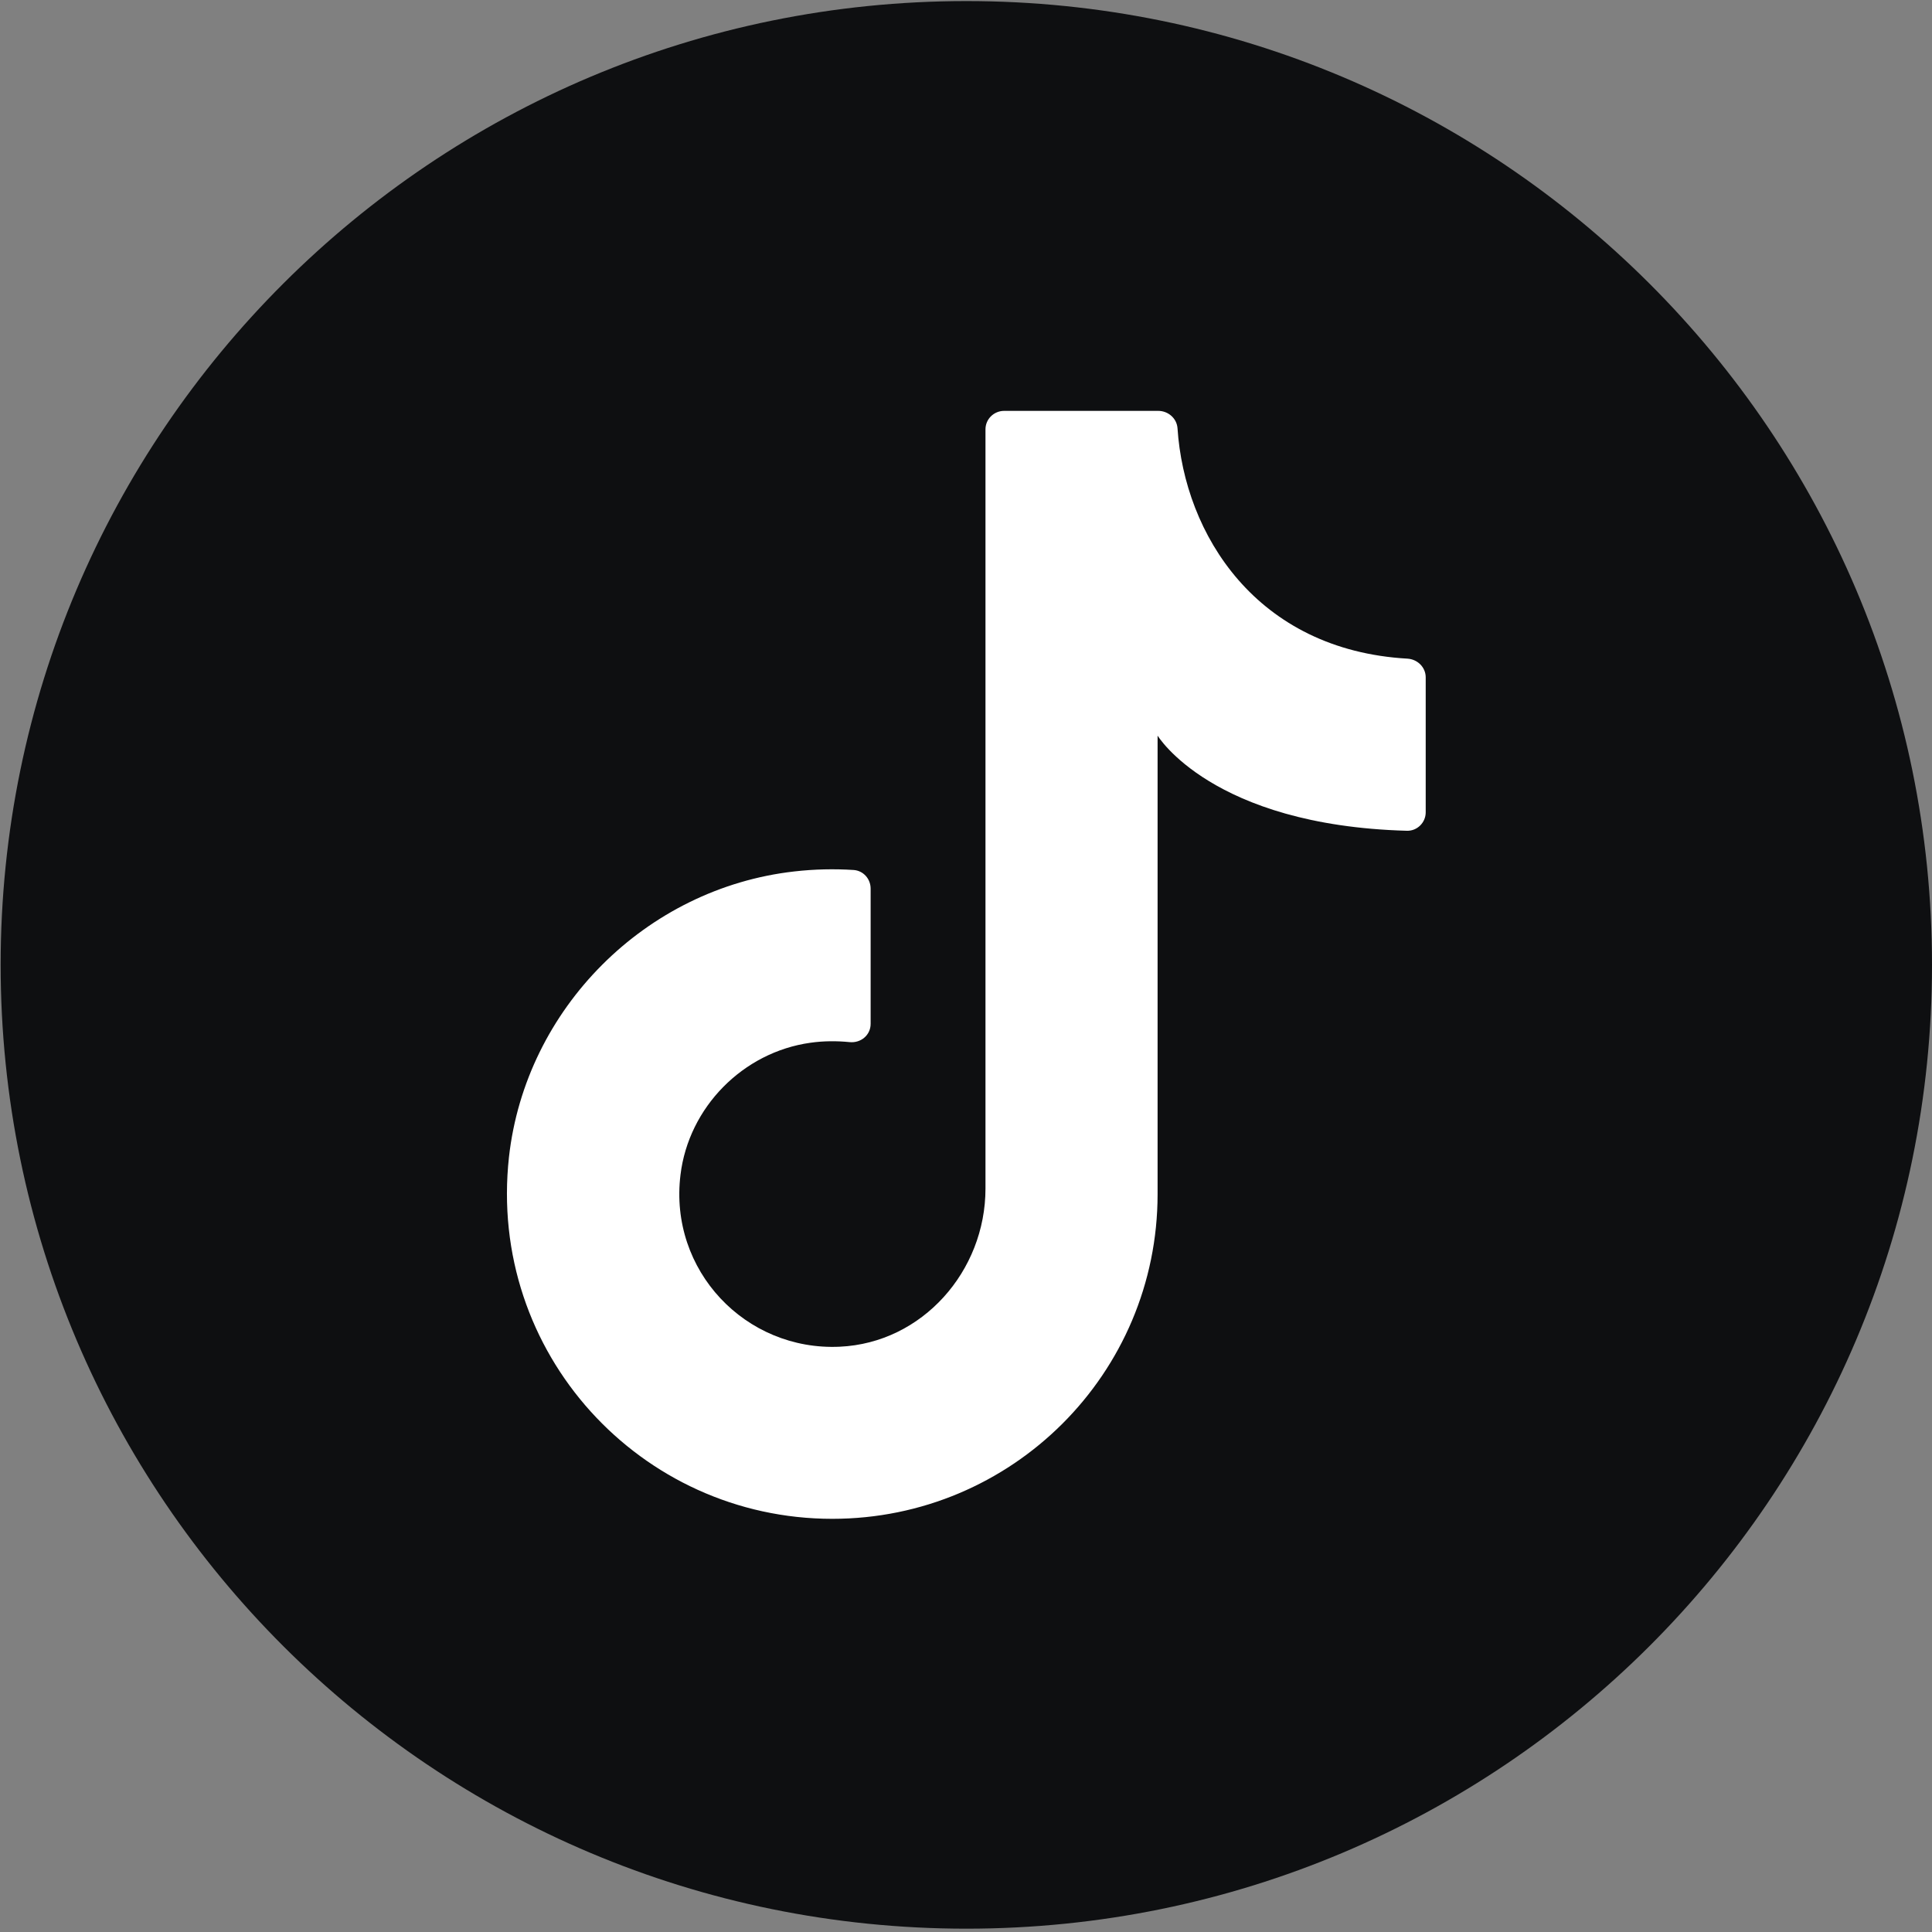
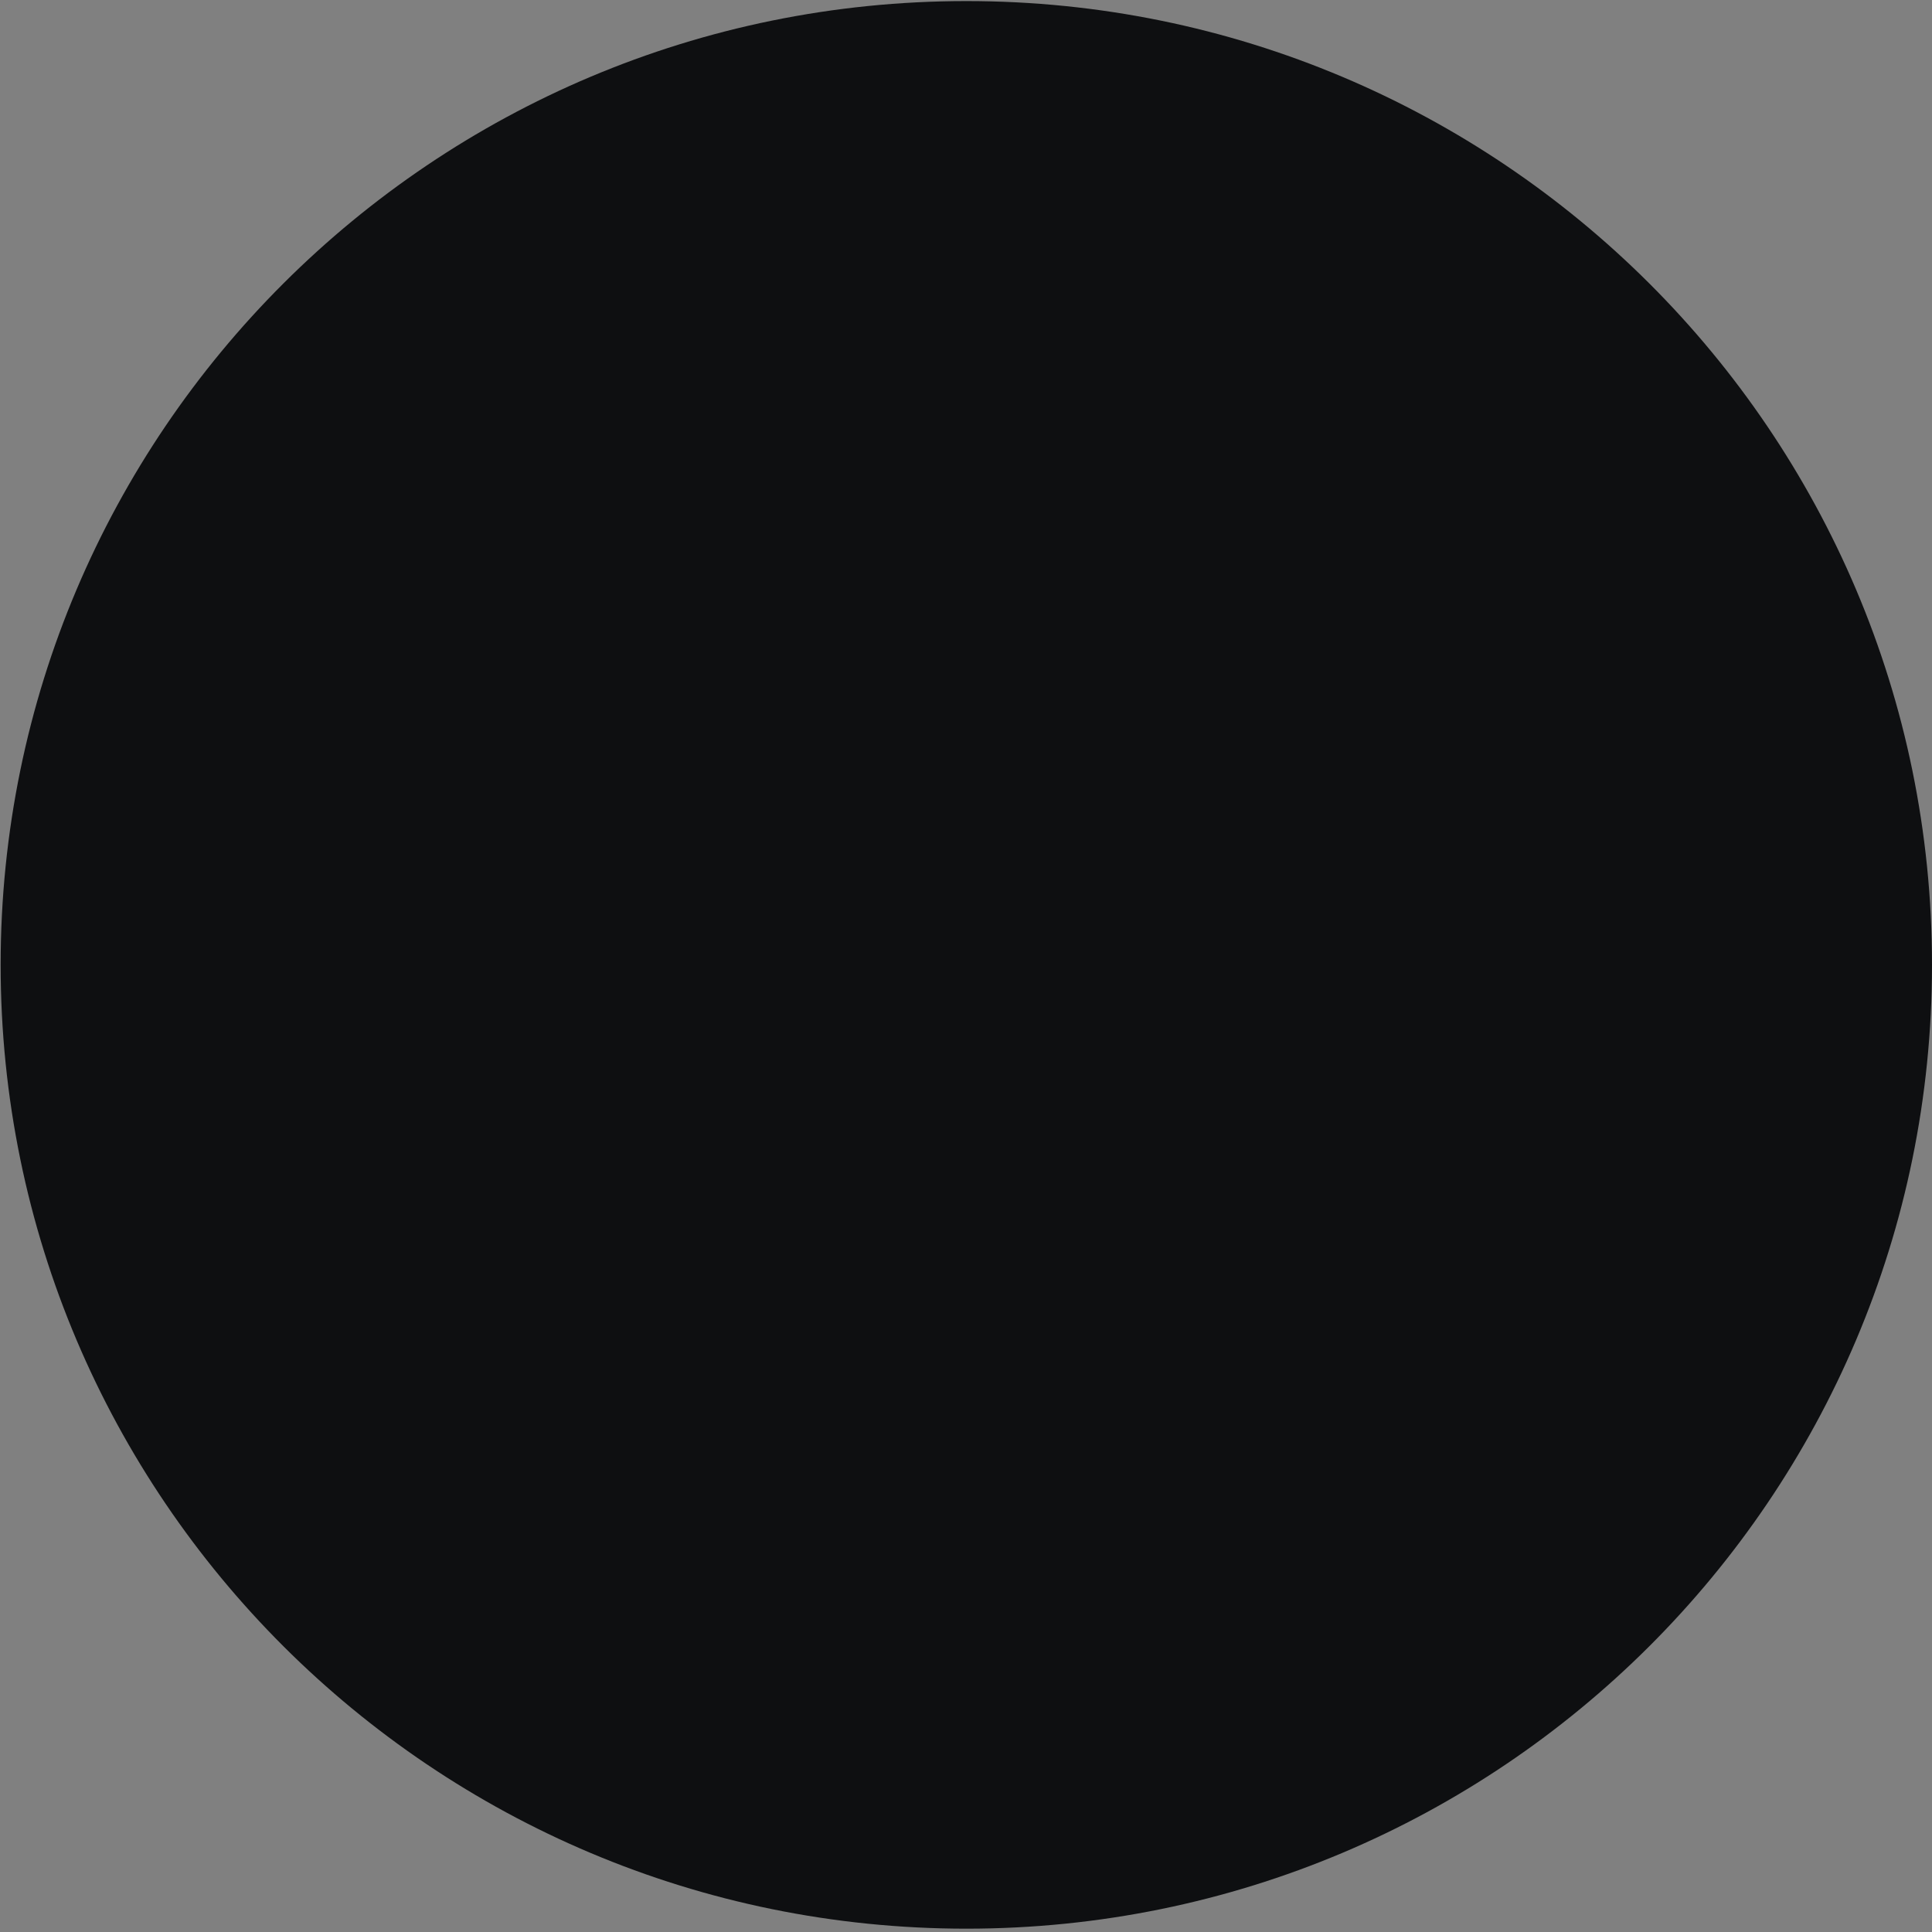
<svg xmlns="http://www.w3.org/2000/svg" width="36px" height="36px" viewBox="0 0 36 36" version="1.1">
  <rect x="0" y="0" width="36" height="36" fill="#808080" stroke="none" />
  <g id="surface1">
-     <path style=" stroke:none;fill-rule:nonzero;fill:rgb(5.49%,5.882%,6.667%);fill-opacity:1;" d="M 36 17.977 C 36 27.898 27.945 35.938 18.008 35.938 C 8.07 35.938 0.012 27.898 0.012 17.977 C 0.012 8.059 8.07 0.02 18.008 0.02 C 27.945 0.02 36 8.059 36 17.977 Z M 36 17.977 " />
-     <path style=" stroke:none;fill-rule:nonzero;fill:rgb(100%,100%,100%);fill-opacity:1;" d="M 21.57 22.605 L 21.57 13.707 C 21.57 13.707 22.578 15.379 26.211 15.48 C 26.406 15.488 26.566 15.328 26.566 15.137 L 26.566 12.621 C 26.566 12.434 26.414 12.285 26.227 12.273 C 23.41 12.113 22.07 9.957 21.941 7.977 C 21.926 7.793 21.766 7.656 21.582 7.656 L 18.711 7.656 C 18.52 7.656 18.363 7.809 18.363 8 L 18.363 22.148 C 18.363 23.684 17.188 25.023 15.648 25.094 C 13.891 25.176 12.461 23.672 12.68 21.891 C 12.832 20.633 13.844 19.605 15.102 19.43 C 15.348 19.395 15.594 19.395 15.828 19.418 C 16.039 19.441 16.223 19.289 16.223 19.078 L 16.223 16.559 C 16.223 16.375 16.086 16.223 15.906 16.211 C 15.547 16.188 15.176 16.195 14.801 16.238 C 12.031 16.551 9.793 18.793 9.484 21.559 C 9.082 25.211 11.934 28.301 15.508 28.301 C 18.859 28.301 21.57 25.594 21.57 22.25 " />
+     <path style=" stroke:none;fill-rule:nonzero;fill:rgb(5.49%,5.882%,6.667%);fill-opacity:1;" d="M 36 17.977 C 36 27.898 27.945 35.938 18.008 35.938 C 8.07 35.938 0.012 27.898 0.012 17.977 C 0.012 8.059 8.07 0.02 18.008 0.02 C 27.945 0.02 36 8.059 36 17.977 Z " />
  </g>
</svg>